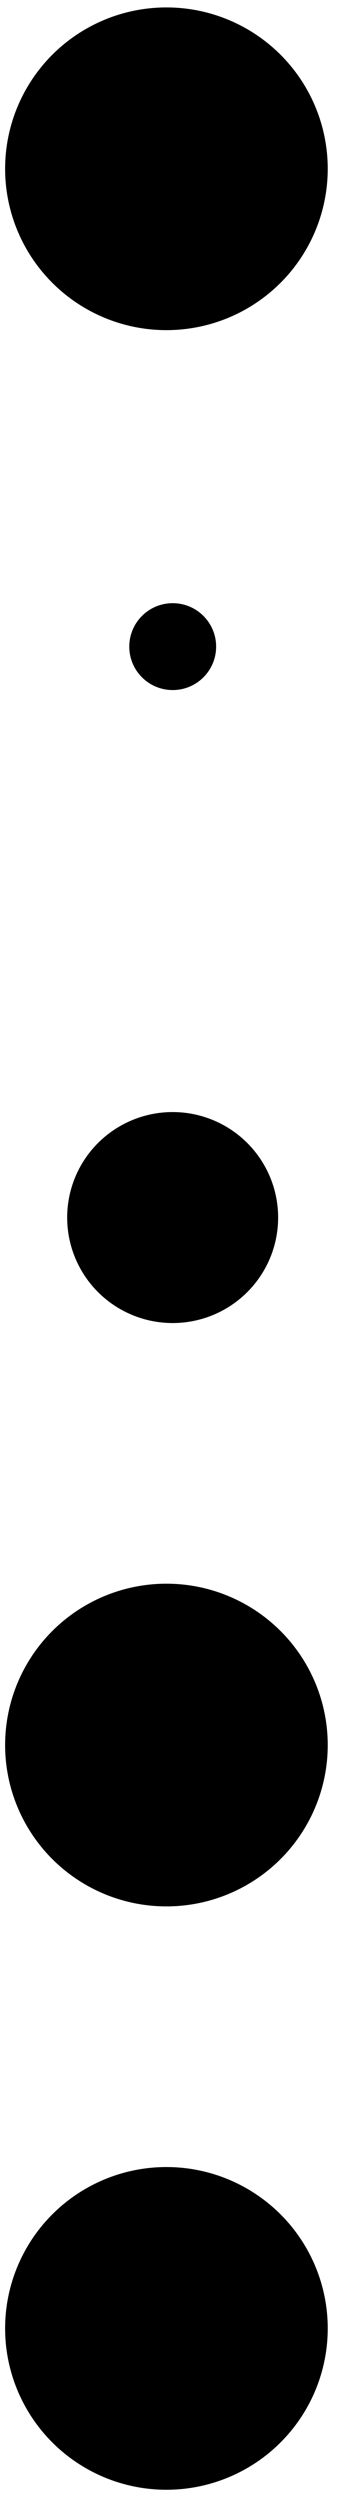
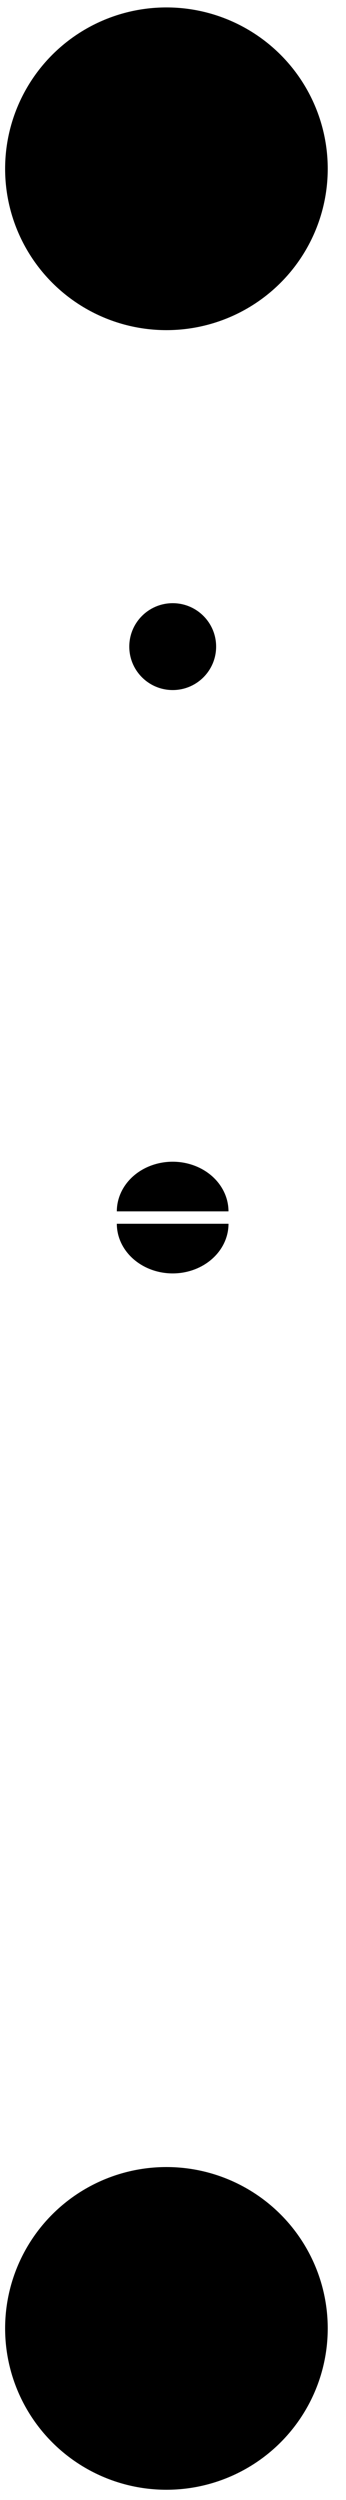
<svg xmlns="http://www.w3.org/2000/svg" width="14" height="101" viewBox="0 0 14 101" fill="none">
  <g id="Camera and lidar scaner">
    <g id="Camera">
-       <ellipse id="Ellipse 4" cx="6.986" cy="49.19" rx="4.262" ry="4.268" transform="rotate(90 6.986 49.19)" fill="url(#paint0_linear_6367_14365)" style="" />
-       <ellipse id="Ellipse 5" cx="6.988" cy="49.19" rx="2.758" ry="2.762" transform="rotate(-90 6.988 49.19)" fill="url(#paint1_radial_6367_14365)" style="" />
      <g id="Ellipse 6" filter="url(#filter0_f_6367_14365)">
        <path d="M4.727 49.441C4.727 49.973 4.965 50.483 5.389 50.859C5.813 51.235 6.387 51.447 6.987 51.447C7.586 51.447 8.161 51.235 8.584 50.859C9.008 50.483 9.246 49.973 9.246 49.441L6.987 49.441L4.727 49.441Z" fill="url(#paint2_linear_6367_14365)" style="" />
      </g>
      <g id="Ellipse 8" filter="url(#filter1_f_6367_14365)">
-         <ellipse cx="5.98" cy="49.691" rx="0.752" ry="0.753" transform="rotate(-90 5.98 49.691)" fill="#50326D" style="fill:#50326D;fill:color(display-p3 0.312 0.195 0.429);fill-opacity:1;" />
-       </g>
+         </g>
      <g id="Ellipse 7" filter="url(#filter2_f_6367_14365)">
        <path d="M9.245 48.94C9.245 48.408 9.007 47.898 8.584 47.521C8.16 47.145 7.585 46.934 6.986 46.934C6.387 46.934 5.812 47.145 5.388 47.521C4.965 47.898 4.727 48.408 4.727 48.94L6.986 48.94L9.245 48.94Z" fill="url(#paint3_linear_6367_14365)" style="" />
      </g>
      <g id="Ellipse 9" filter="url(#filter3_f_6367_14365)">
-         <ellipse cx="7.991" cy="48.689" rx="0.752" ry="0.753" transform="rotate(-90 7.991 48.689)" fill="url(#paint4_linear_6367_14365)" style="" />
-       </g>
+         </g>
    </g>
-     <ellipse id="Ellipse 11" cx="6.734" cy="70.501" rx="6.519" ry="6.527" transform="rotate(-90 6.734 70.501)" fill="black" style="fill:black;fill:black;fill-opacity:1;" />
    <ellipse id="Ellipse 15" cx="6.734" cy="94.069" rx="6.519" ry="6.527" transform="rotate(-90 6.734 94.069)" fill="black" style="fill:black;fill:black;fill-opacity:1;" />
    <ellipse id="Ellipse 14" cx="6.734" cy="6.819" rx="6.519" ry="6.527" transform="rotate(-90 6.734 6.819)" fill="black" style="fill:black;fill:black;fill-opacity:1;" />
    <ellipse id="Ellipse 13" cx="6.988" cy="26.124" rx="1.755" ry="1.757" transform="rotate(-90 6.988 26.124)" fill="black" style="fill:black;fill:black;fill-opacity:1;" />
  </g>
  <defs>
    <filter id="filter0_f_6367_14365" x="3.21" y="47.924" width="7.552" height="5.039" filterUnits="userSpaceOnUse" color-interpolation-filters="sRGB">
      <feFlood flood-opacity="0" result="BackgroundImageFix" />
      <feBlend mode="normal" in="SourceGraphic" in2="BackgroundImageFix" result="shape" />
      <feGaussianBlur stdDeviation="0.758" result="effect1_foregroundBlur_6367_14365" />
    </filter>
    <filter id="filter1_f_6367_14365" x="2.952" y="46.665" width="6.057" height="6.054" filterUnits="userSpaceOnUse" color-interpolation-filters="sRGB">
      <feFlood flood-opacity="0" result="BackgroundImageFix" />
      <feBlend mode="normal" in="SourceGraphic" in2="BackgroundImageFix" result="shape" />
      <feGaussianBlur stdDeviation="1.137" result="effect1_foregroundBlur_6367_14365" />
    </filter>
    <filter id="filter2_f_6367_14365" x="3.21" y="45.417" width="7.552" height="5.039" filterUnits="userSpaceOnUse" color-interpolation-filters="sRGB">
      <feFlood flood-opacity="0" result="BackgroundImageFix" />
      <feBlend mode="normal" in="SourceGraphic" in2="BackgroundImageFix" result="shape" />
      <feGaussianBlur stdDeviation="0.758" result="effect1_foregroundBlur_6367_14365" />
    </filter>
    <filter id="filter3_f_6367_14365" x="6.48" y="47.178" width="3.024" height="3.021" filterUnits="userSpaceOnUse" color-interpolation-filters="sRGB">
      <feFlood flood-opacity="0" result="BackgroundImageFix" />
      <feBlend mode="normal" in="SourceGraphic" in2="BackgroundImageFix" result="shape" />
      <feGaussianBlur stdDeviation="0.379" result="effect1_foregroundBlur_6367_14365" />
    </filter>
    <linearGradient id="paint0_linear_6367_14365" x1="3.476" y1="46.931" x2="10.25" y2="50.94" gradientUnits="userSpaceOnUse">
      <stop stop-color="#222222" style="stop-color:#222222;stop-color:color(display-p3 0.133 0.133 0.133);stop-opacity:1;" />
      <stop offset="1" stop-color="#0B0B0B" style="stop-color:#0B0B0B;stop-color:color(display-p3 0.042 0.042 0.042);stop-opacity:1;" />
    </linearGradient>
    <radialGradient id="paint1_radial_6367_14365" cx="0" cy="0" r="1" gradientUnits="userSpaceOnUse" gradientTransform="translate(6.988 48.939) rotate(37.912) scale(2.86 2.882)">
      <stop stop-color="#152457" style="stop-color:#152457;stop-color:color(display-p3 0.084 0.141 0.342);stop-opacity:1;" />
      <stop offset="1" style="stop-color:black;stop-color:black;stop-opacity:1;" />
    </radialGradient>
    <linearGradient id="paint2_linear_6367_14365" x1="5.229" y1="50.945" x2="9.245" y2="49.688" gradientUnits="userSpaceOnUse">
      <stop stop-color="#20569B" style="stop-color:#20569B;stop-color:color(display-p3 0.124 0.338 0.608);stop-opacity:1;" />
      <stop offset="1" stop-color="#061127" style="stop-color:#061127;stop-color:color(display-p3 0.023 0.065 0.154);stop-opacity:1;" />
    </linearGradient>
    <linearGradient id="paint3_linear_6367_14365" x1="8.743" y1="47.435" x2="4.728" y2="48.692" gradientUnits="userSpaceOnUse">
      <stop stop-color="#3D6495" style="stop-color:#3D6495;stop-color:color(display-p3 0.241 0.392 0.583);stop-opacity:1;" />
      <stop offset="1" stop-color="#061127" style="stop-color:#061127;stop-color:color(display-p3 0.023 0.065 0.154);stop-opacity:1;" />
    </linearGradient>
    <linearGradient id="paint4_linear_6367_14365" x1="8.994" y1="49.191" x2="7.99" y2="47.937" gradientUnits="userSpaceOnUse">
      <stop stop-color="#3291AF" style="stop-color:#3291AF;stop-color:color(display-p3 0.198 0.57 0.688);stop-opacity:1;" />
      <stop offset="1" stop-color="#3291AF" stop-opacity="0" style="stop-color:none;stop-color:none;stop-opacity:0;" />
    </linearGradient>
  </defs>
</svg>